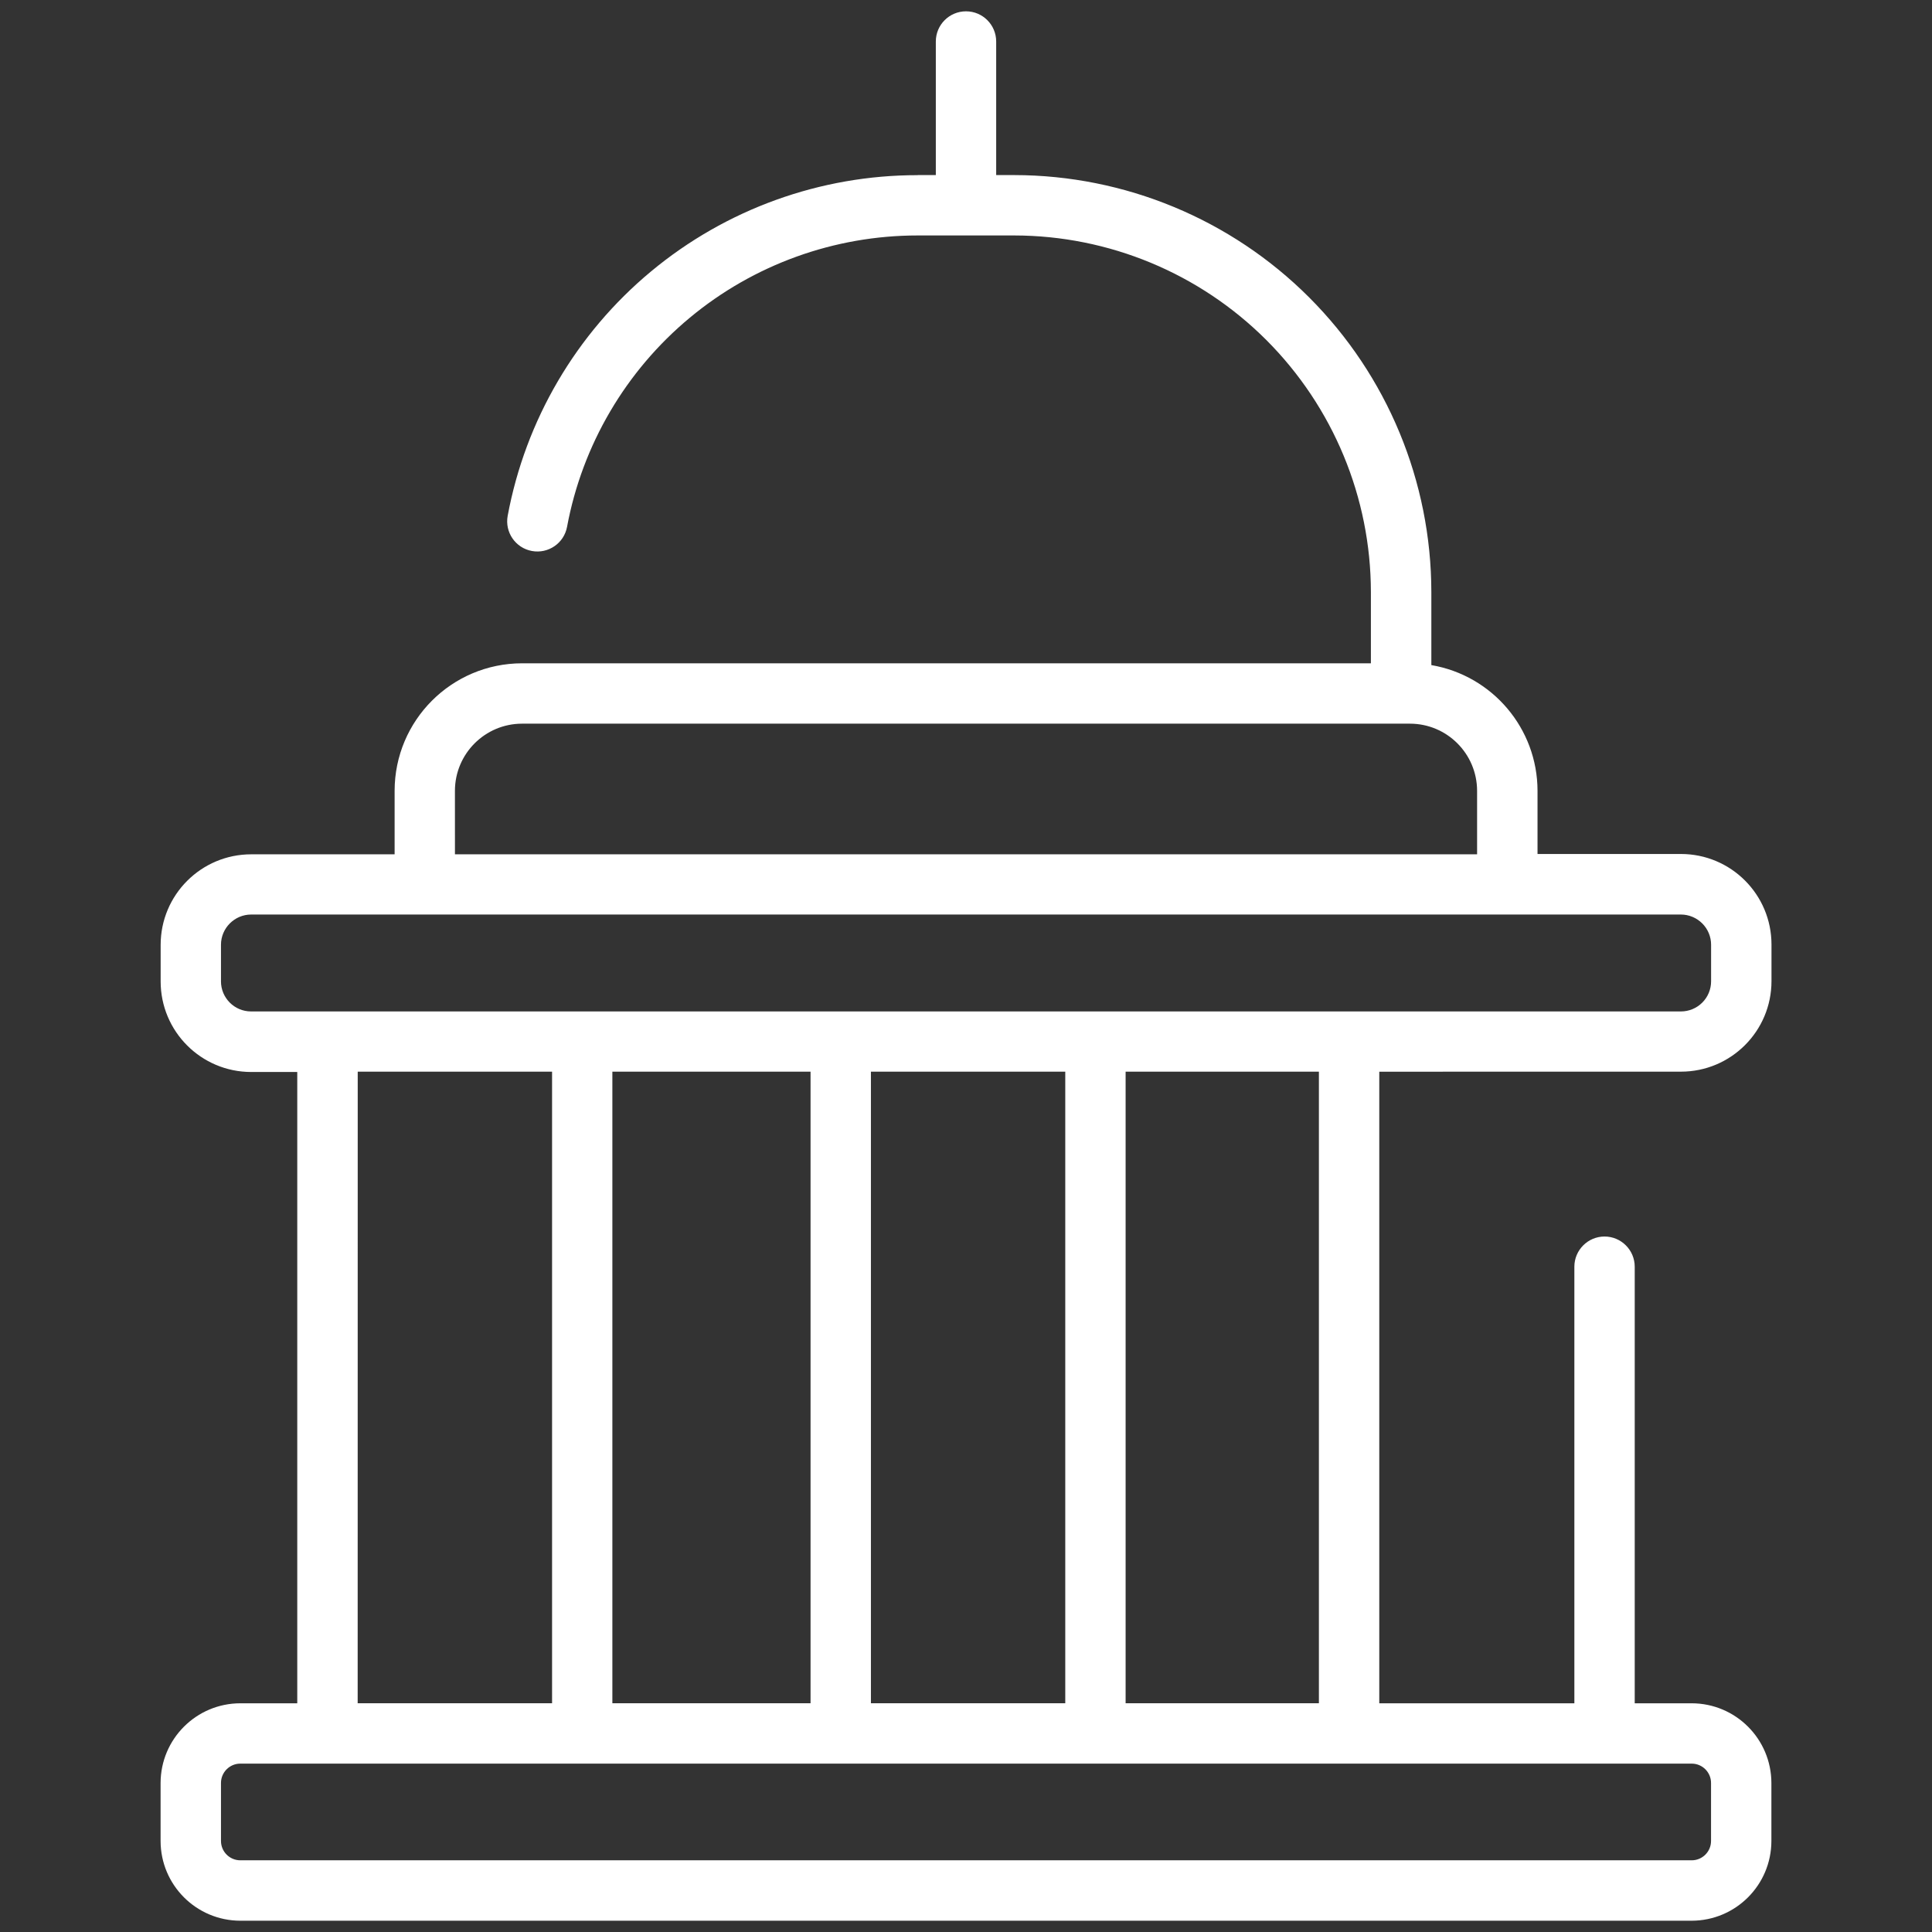
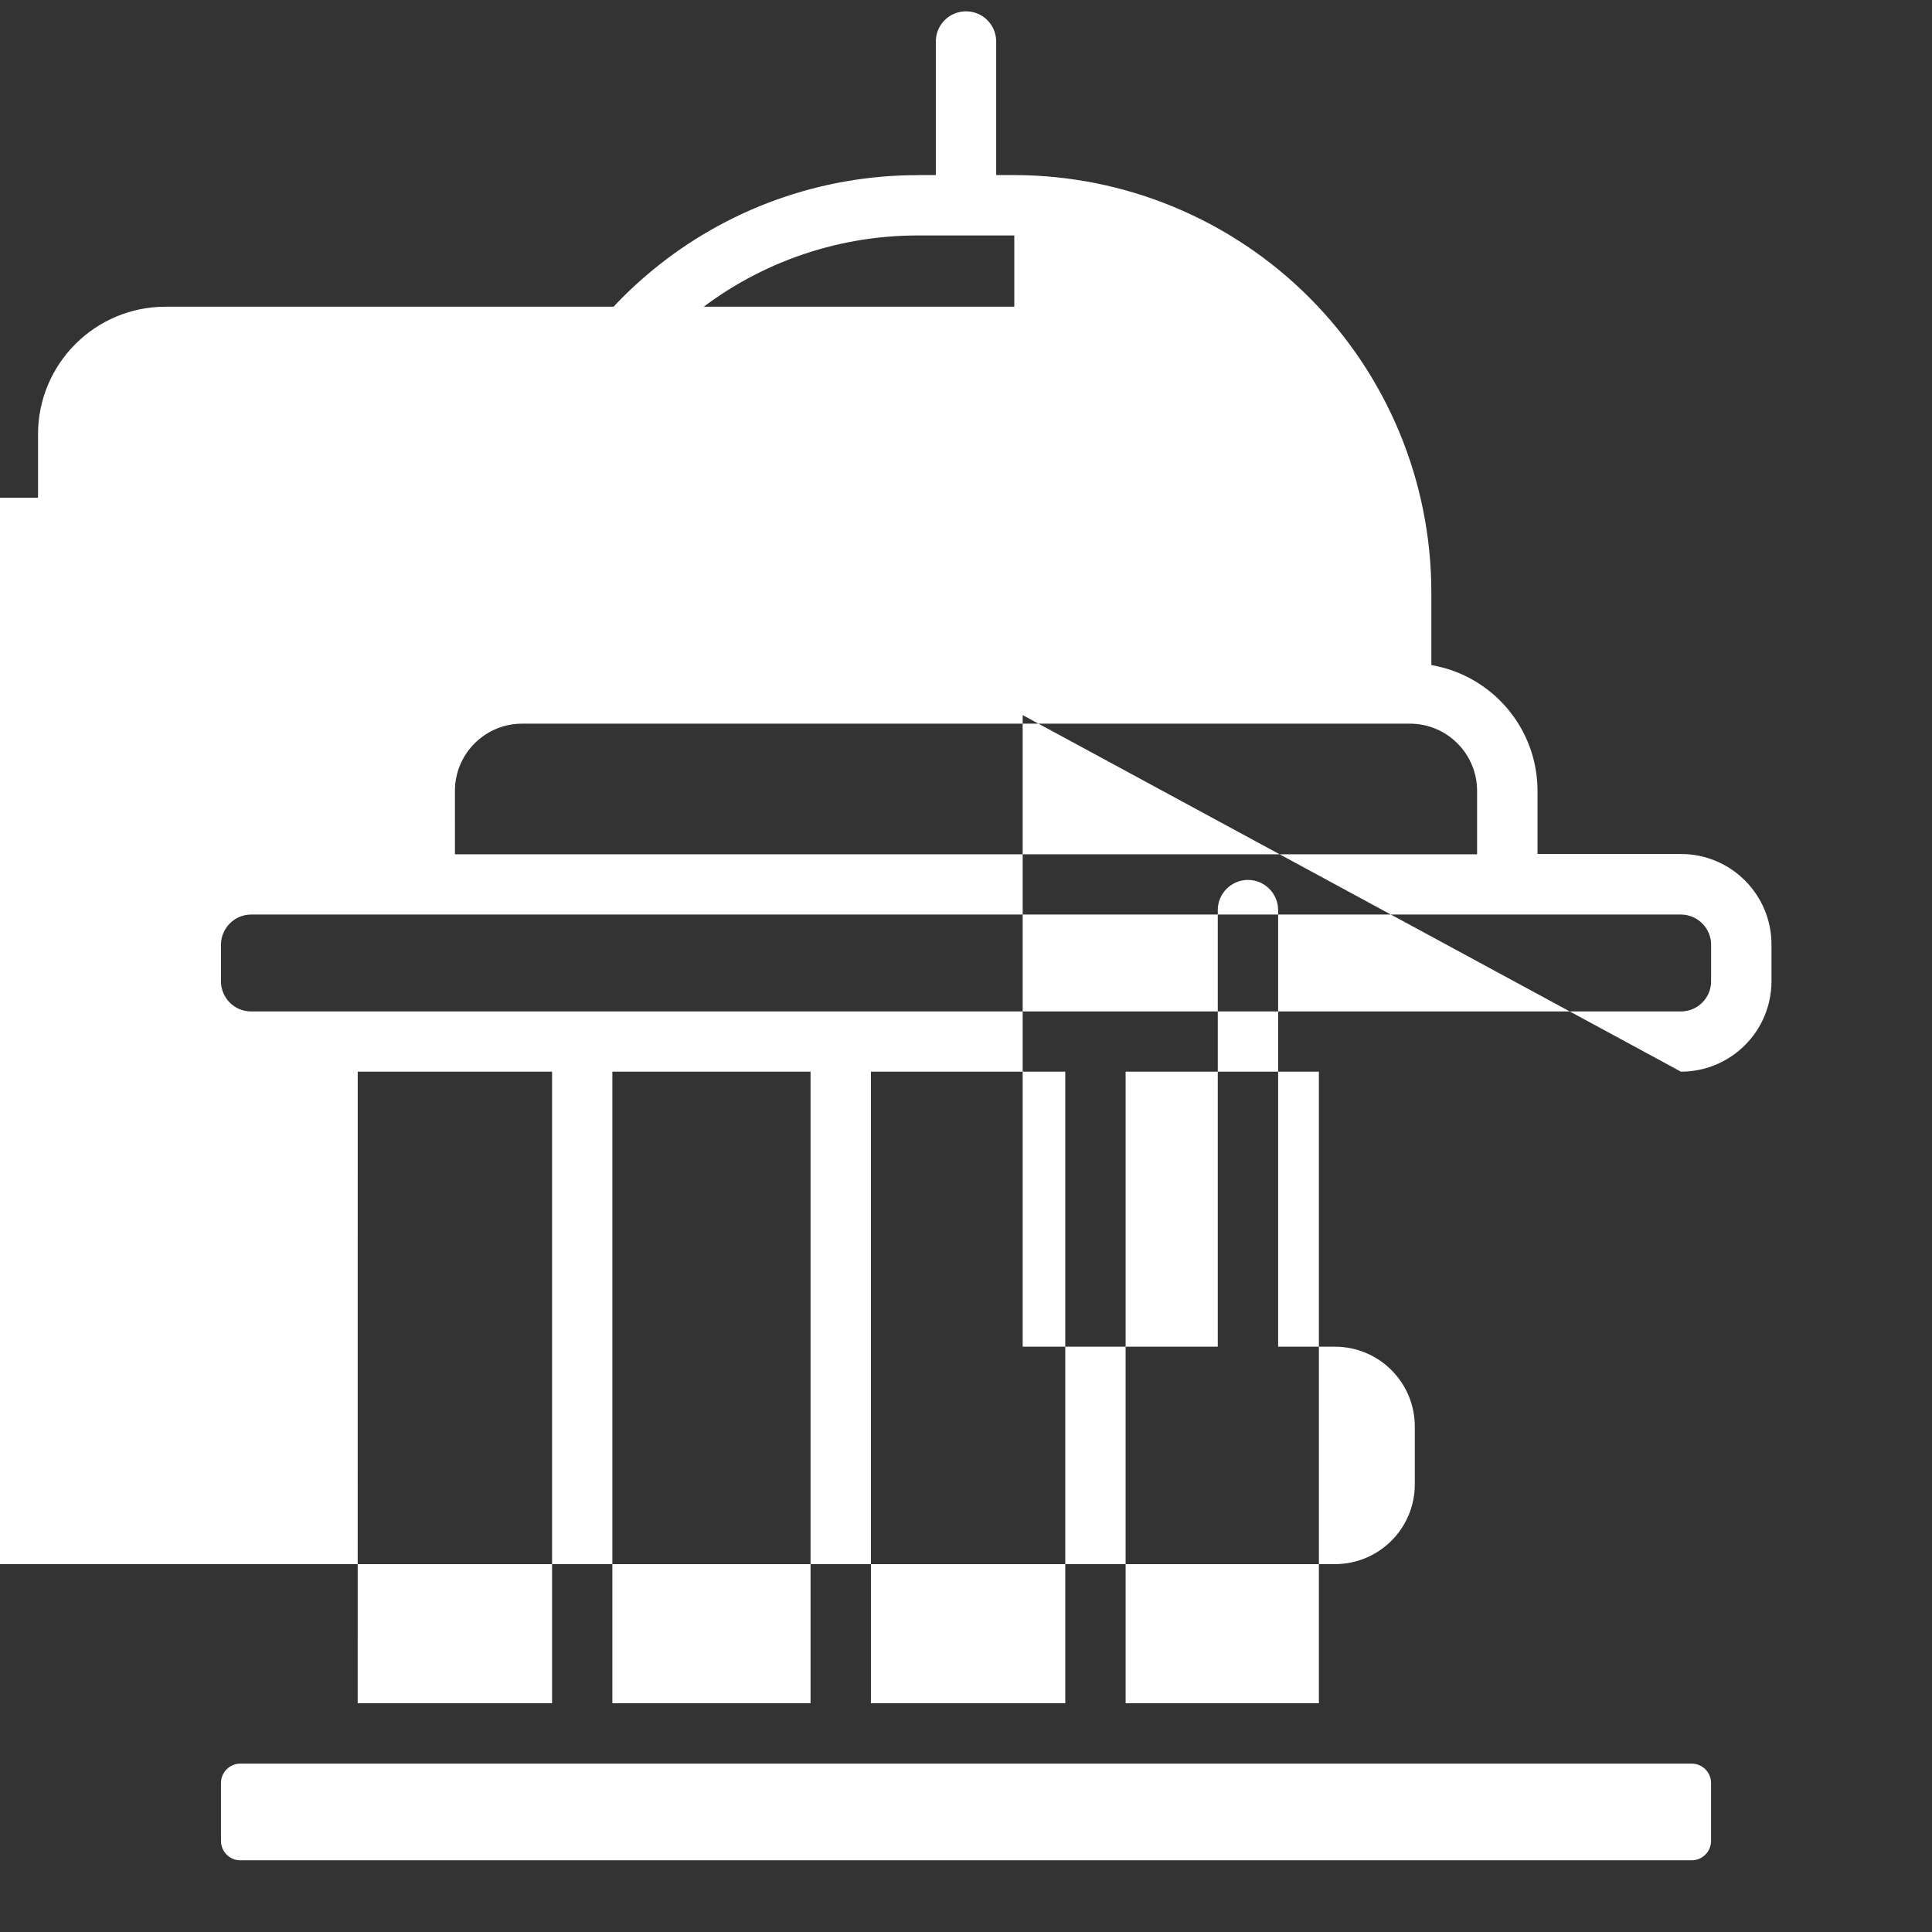
<svg xmlns="http://www.w3.org/2000/svg" width="100px" height="100px" version="1.1" viewBox="0 0 100 100" aria-hidden="true" style="fill:url(#CerosGradient_id88ab89a5f);">
  <rect x="0" y="0" width="100" height="100" fill="#333333" stroke="none" />
  <defs>
    <linearGradient class="cerosgradient" data-cerosgradient="true" id="CerosGradient_id88ab89a5f" gradientUnits="userSpaceOnUse" x1="50%" y1="100%" x2="50%" y2="0%">
      <stop offset="0%" stop-color="#FFFFFF" />
      <stop offset="100%" stop-color="#FFFFFF" />
    </linearGradient>
    <linearGradient />
  </defs>
-   <path d="m87.004 55.469c2.59 0 4.688-2.098 4.688-4.688v-1.891c0-2.59-2.098-4.688-4.688-4.688h-7.422v-3.273c-0.004-3.215-2.324-5.961-5.496-6.504v-3.777c-0.004-5.727-2.281-11.211-6.328-15.258-4.047-4.047-9.535-6.32-15.258-6.328h-0.938v-6.914c0-0.863-0.699-1.562-1.562-1.562s-1.562 0.699-1.562 1.562v6.914h-0.938v0.004c-5.039-0.004-9.922 1.758-13.801 4.981-3.875 3.219-6.5 7.695-7.422 12.652-0.156 0.848 0.402 1.664 1.254 1.82 0.848 0.156 1.664-0.402 1.82-1.254 0.789-4.234 3.035-8.062 6.348-10.816 3.316-2.758 7.492-4.262 11.801-4.262h5c4.894 0.008 9.586 1.953 13.047 5.414 3.457 3.461 5.406 8.152 5.41 13.043v3.688h-43.934c-3.644 0.004-6.594 2.953-6.598 6.598v3.289h-7.422c-2.59 0-4.688 2.098-4.688 4.688v1.891c0 2.59 2.098 4.688 4.688 4.688h2.383v32.676h-2.949c-2.277 0.004-4.121 1.848-4.125 4.125v3.004c0.004 2.277 1.848 4.121 4.125 4.125h75.125c2.277-0.004 4.121-1.848 4.125-4.125v-3.004c-0.004-2.277-1.848-4.121-4.125-4.125h-2.949v-22.598c0-0.859-0.699-1.562-1.562-1.562s-1.562 0.703-1.562 1.562v22.598h-10.098v-32.691zm-63.457-14.539c0.004-1.918 1.559-3.473 3.477-3.473h45.953c1.918 0 3.473 1.555 3.477 3.473v3.289h-52.906zm-12.109 9.859v-1.891c0-0.859 0.703-1.562 1.562-1.562h74.004c0.414 0 0.812 0.168 1.105 0.461s0.457 0.688 0.457 1.102v1.891c0 0.418-0.164 0.812-0.457 1.105s-0.691 0.457-1.105 0.457h-74.008c-0.863 0-1.559-0.699-1.559-1.562zm33.641 37.371v-32.691h10.059v32.691zm-3.125-32.691v32.691h-10.258v-32.691zm-23.438 0h10.059v32.691h-10.062zm69.047 35.816c0.551 0 1 0.449 1 1v3.004c0 0.551-0.449 1-1 1h-75.125c-0.551 0-1-0.449-1-1v-3.004c0-0.551 0.449-1 1-1zm-19.297-3.125h-10.004v-32.691h10.004z" style="fill:url(#CerosGradient_id88ab89a5f);" />
+   <path d="m87.004 55.469c2.59 0 4.688-2.098 4.688-4.688v-1.891c0-2.59-2.098-4.688-4.688-4.688h-7.422v-3.273c-0.004-3.215-2.324-5.961-5.496-6.504v-3.777c-0.004-5.727-2.281-11.211-6.328-15.258-4.047-4.047-9.535-6.32-15.258-6.328h-0.938v-6.914c0-0.863-0.699-1.562-1.562-1.562s-1.562 0.699-1.562 1.562v6.914h-0.938v0.004c-5.039-0.004-9.922 1.758-13.801 4.981-3.875 3.219-6.5 7.695-7.422 12.652-0.156 0.848 0.402 1.664 1.254 1.82 0.848 0.156 1.664-0.402 1.82-1.254 0.789-4.234 3.035-8.062 6.348-10.816 3.316-2.758 7.492-4.262 11.801-4.262h5v3.688h-43.934c-3.644 0.004-6.594 2.953-6.598 6.598v3.289h-7.422c-2.59 0-4.688 2.098-4.688 4.688v1.891c0 2.59 2.098 4.688 4.688 4.688h2.383v32.676h-2.949c-2.277 0.004-4.121 1.848-4.125 4.125v3.004c0.004 2.277 1.848 4.121 4.125 4.125h75.125c2.277-0.004 4.121-1.848 4.125-4.125v-3.004c-0.004-2.277-1.848-4.121-4.125-4.125h-2.949v-22.598c0-0.859-0.699-1.562-1.562-1.562s-1.562 0.703-1.562 1.562v22.598h-10.098v-32.691zm-63.457-14.539c0.004-1.918 1.559-3.473 3.477-3.473h45.953c1.918 0 3.473 1.555 3.477 3.473v3.289h-52.906zm-12.109 9.859v-1.891c0-0.859 0.703-1.562 1.562-1.562h74.004c0.414 0 0.812 0.168 1.105 0.461s0.457 0.688 0.457 1.102v1.891c0 0.418-0.164 0.812-0.457 1.105s-0.691 0.457-1.105 0.457h-74.008c-0.863 0-1.559-0.699-1.559-1.562zm33.641 37.371v-32.691h10.059v32.691zm-3.125-32.691v32.691h-10.258v-32.691zm-23.438 0h10.059v32.691h-10.062zm69.047 35.816c0.551 0 1 0.449 1 1v3.004c0 0.551-0.449 1-1 1h-75.125c-0.551 0-1-0.449-1-1v-3.004c0-0.551 0.449-1 1-1zm-19.297-3.125h-10.004v-32.691h10.004z" style="fill:url(#CerosGradient_id88ab89a5f);" />
</svg>